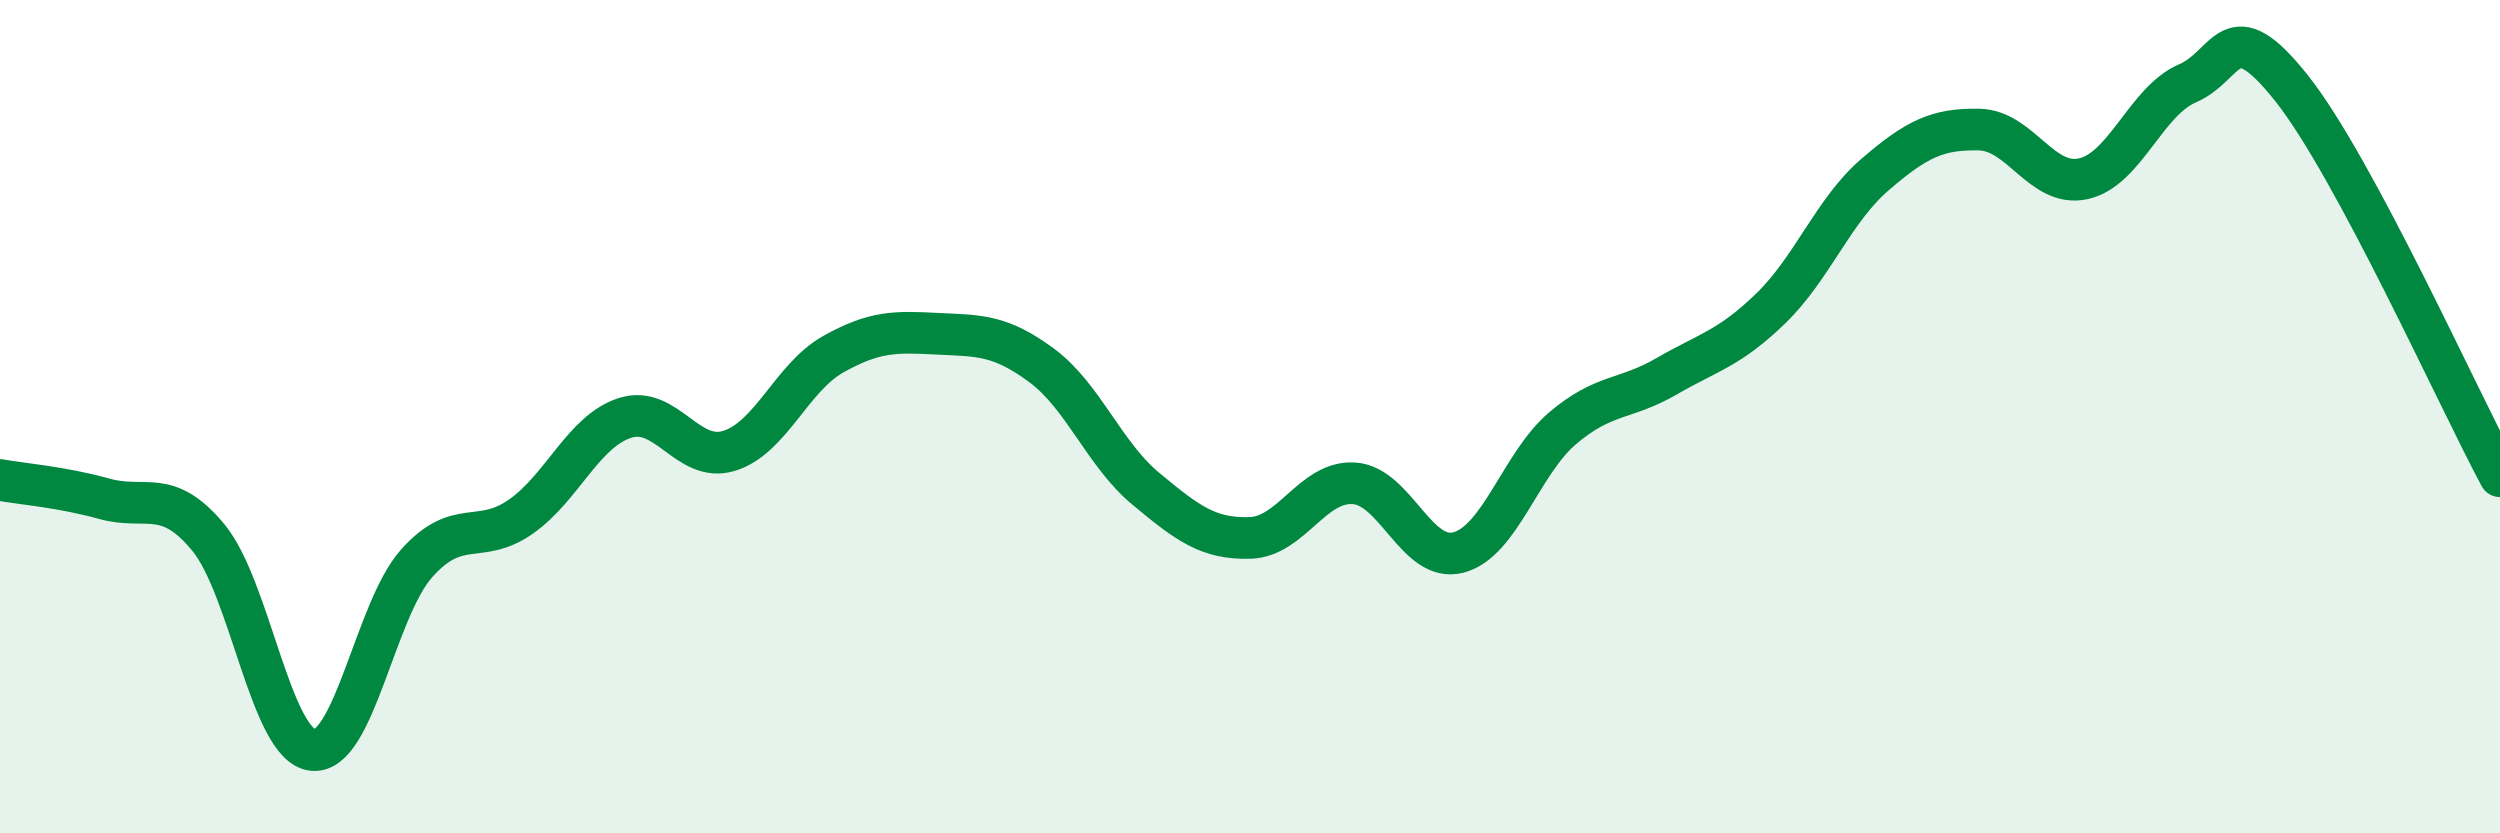
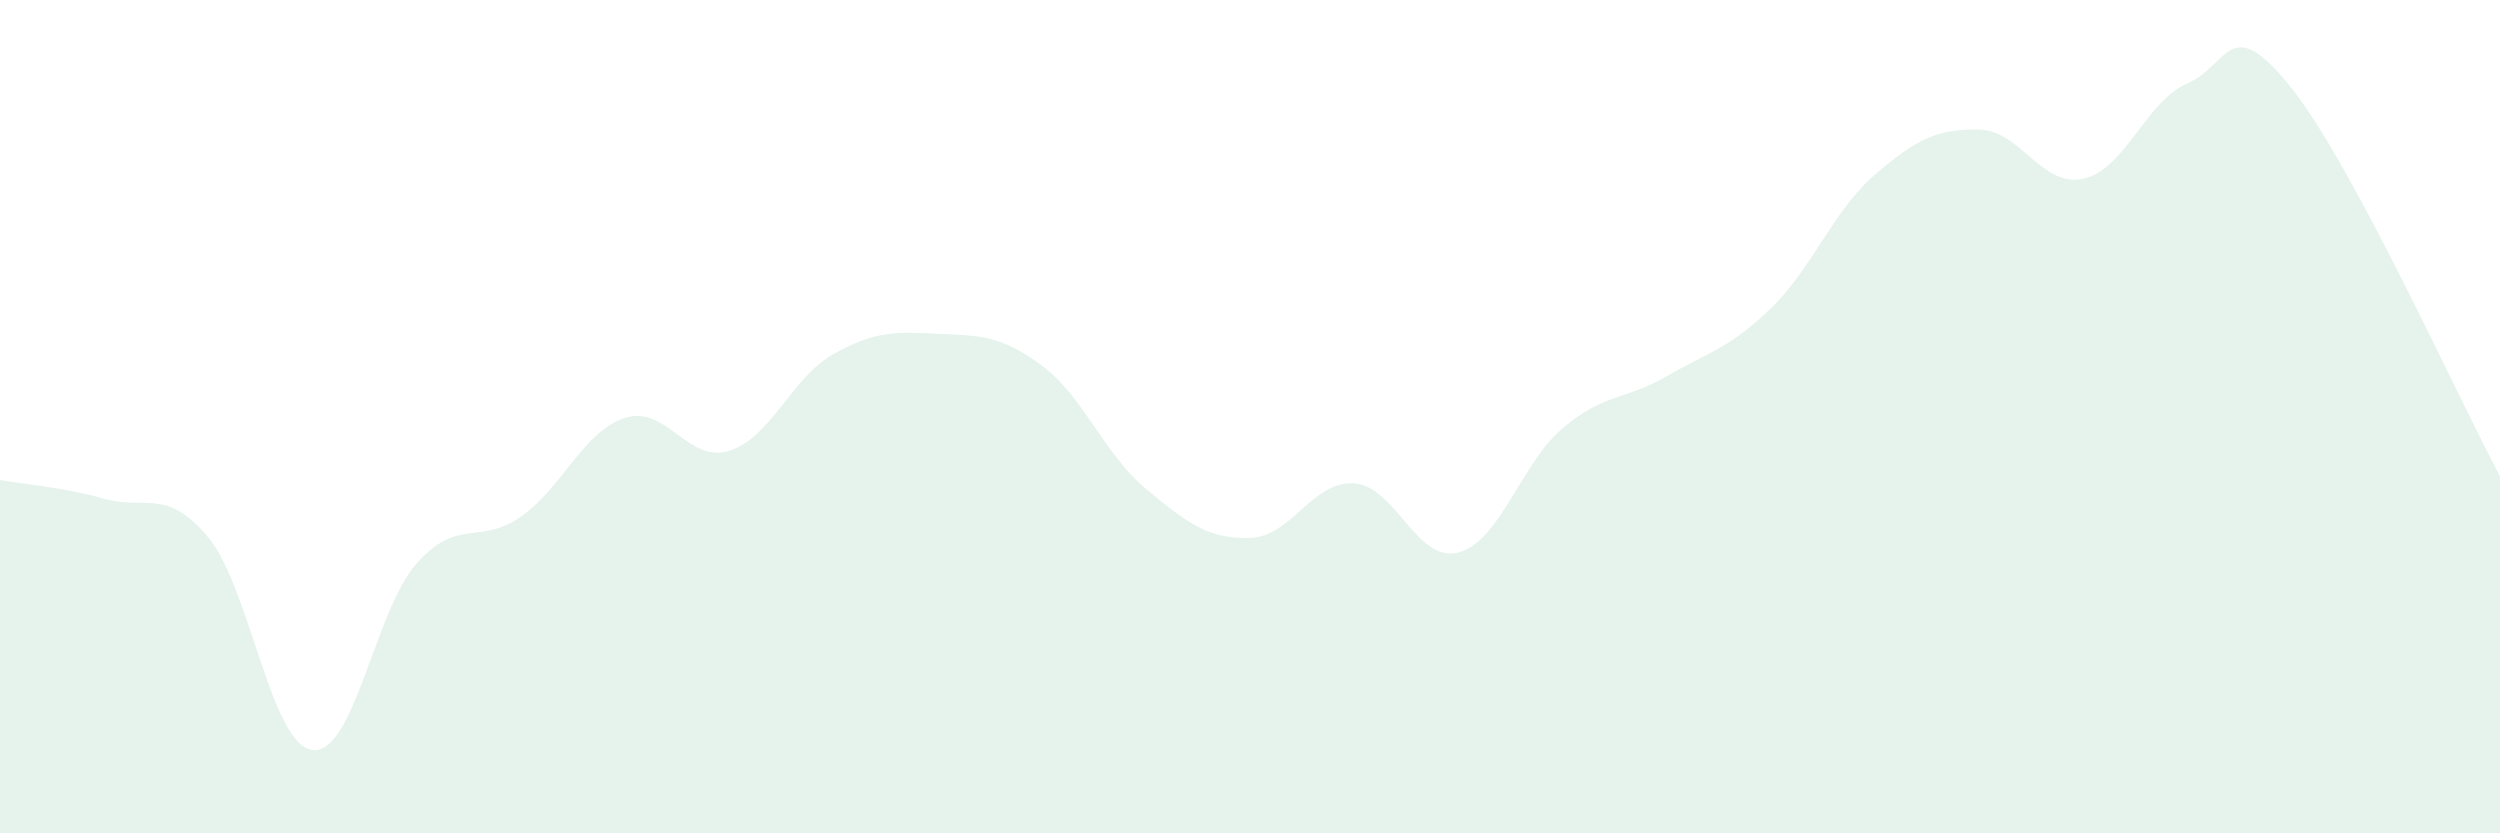
<svg xmlns="http://www.w3.org/2000/svg" width="60" height="20" viewBox="0 0 60 20">
  <path d="M 0,11.52 C 0.5,11.61 1.5,11.69 2.5,11.97 C 3.5,12.25 4,11.69 5,12.9 C 6,14.11 6.5,17.88 7.5,18 C 8.5,18.12 9,14.64 10,13.52 C 11,12.4 11.5,13.1 12.5,12.4 C 13.5,11.7 14,10.35 15,10.03 C 16,9.71 16.5,11.13 17.5,10.82 C 18.5,10.51 19,9.06 20,8.5 C 21,7.94 21.5,7.96 22.5,8.01 C 23.5,8.06 24,8.03 25,8.77 C 26,9.51 26.5,10.9 27.5,11.73 C 28.5,12.56 29,12.94 30,12.91 C 31,12.88 31.5,11.53 32.5,11.6 C 33.5,11.67 34,13.52 35,13.26 C 36,13 36.5,11.13 37.5,10.28 C 38.5,9.43 39,9.61 40,9.03 C 41,8.45 41.5,8.37 42.5,7.4 C 43.5,6.43 44,5.05 45,4.19 C 46,3.33 46.5,3.09 47.5,3.11 C 48.5,3.13 49,4.51 50,4.29 C 51,4.07 51.5,2.43 52.5,2 C 53.5,1.57 53.5,0.23 55,2.12 C 56.5,4.01 59,9.57 60,11.43L60 20L0 20Z" fill="#008740" opacity="0.1" stroke-linecap="round" stroke-linejoin="round" />
-   <path d="M 0,11.52 C 0.5,11.61 1.5,11.69 2.5,11.97 C 3.5,12.25 4,11.69 5,12.9 C 6,14.11 6.5,17.88 7.5,18 C 8.5,18.12 9,14.64 10,13.52 C 11,12.4 11.5,13.1 12.5,12.4 C 13.5,11.7 14,10.35 15,10.03 C 16,9.71 16.5,11.13 17.5,10.82 C 18.5,10.51 19,9.06 20,8.5 C 21,7.94 21.5,7.96 22.5,8.01 C 23.5,8.06 24,8.03 25,8.77 C 26,9.51 26.5,10.9 27.5,11.73 C 28.5,12.56 29,12.94 30,12.91 C 31,12.88 31.5,11.53 32.5,11.6 C 33.5,11.67 34,13.52 35,13.26 C 36,13 36.5,11.13 37.5,10.28 C 38.5,9.43 39,9.61 40,9.03 C 41,8.45 41.5,8.37 42.5,7.4 C 43.5,6.43 44,5.05 45,4.19 C 46,3.33 46.5,3.09 47.5,3.11 C 48.5,3.13 49,4.51 50,4.29 C 51,4.07 51.5,2.43 52.5,2 C 53.5,1.57 53.5,0.23 55,2.12 C 56.5,4.01 59,9.57 60,11.43" stroke="#008740" stroke-width="1" fill="none" stroke-linecap="round" stroke-linejoin="round" />
</svg>